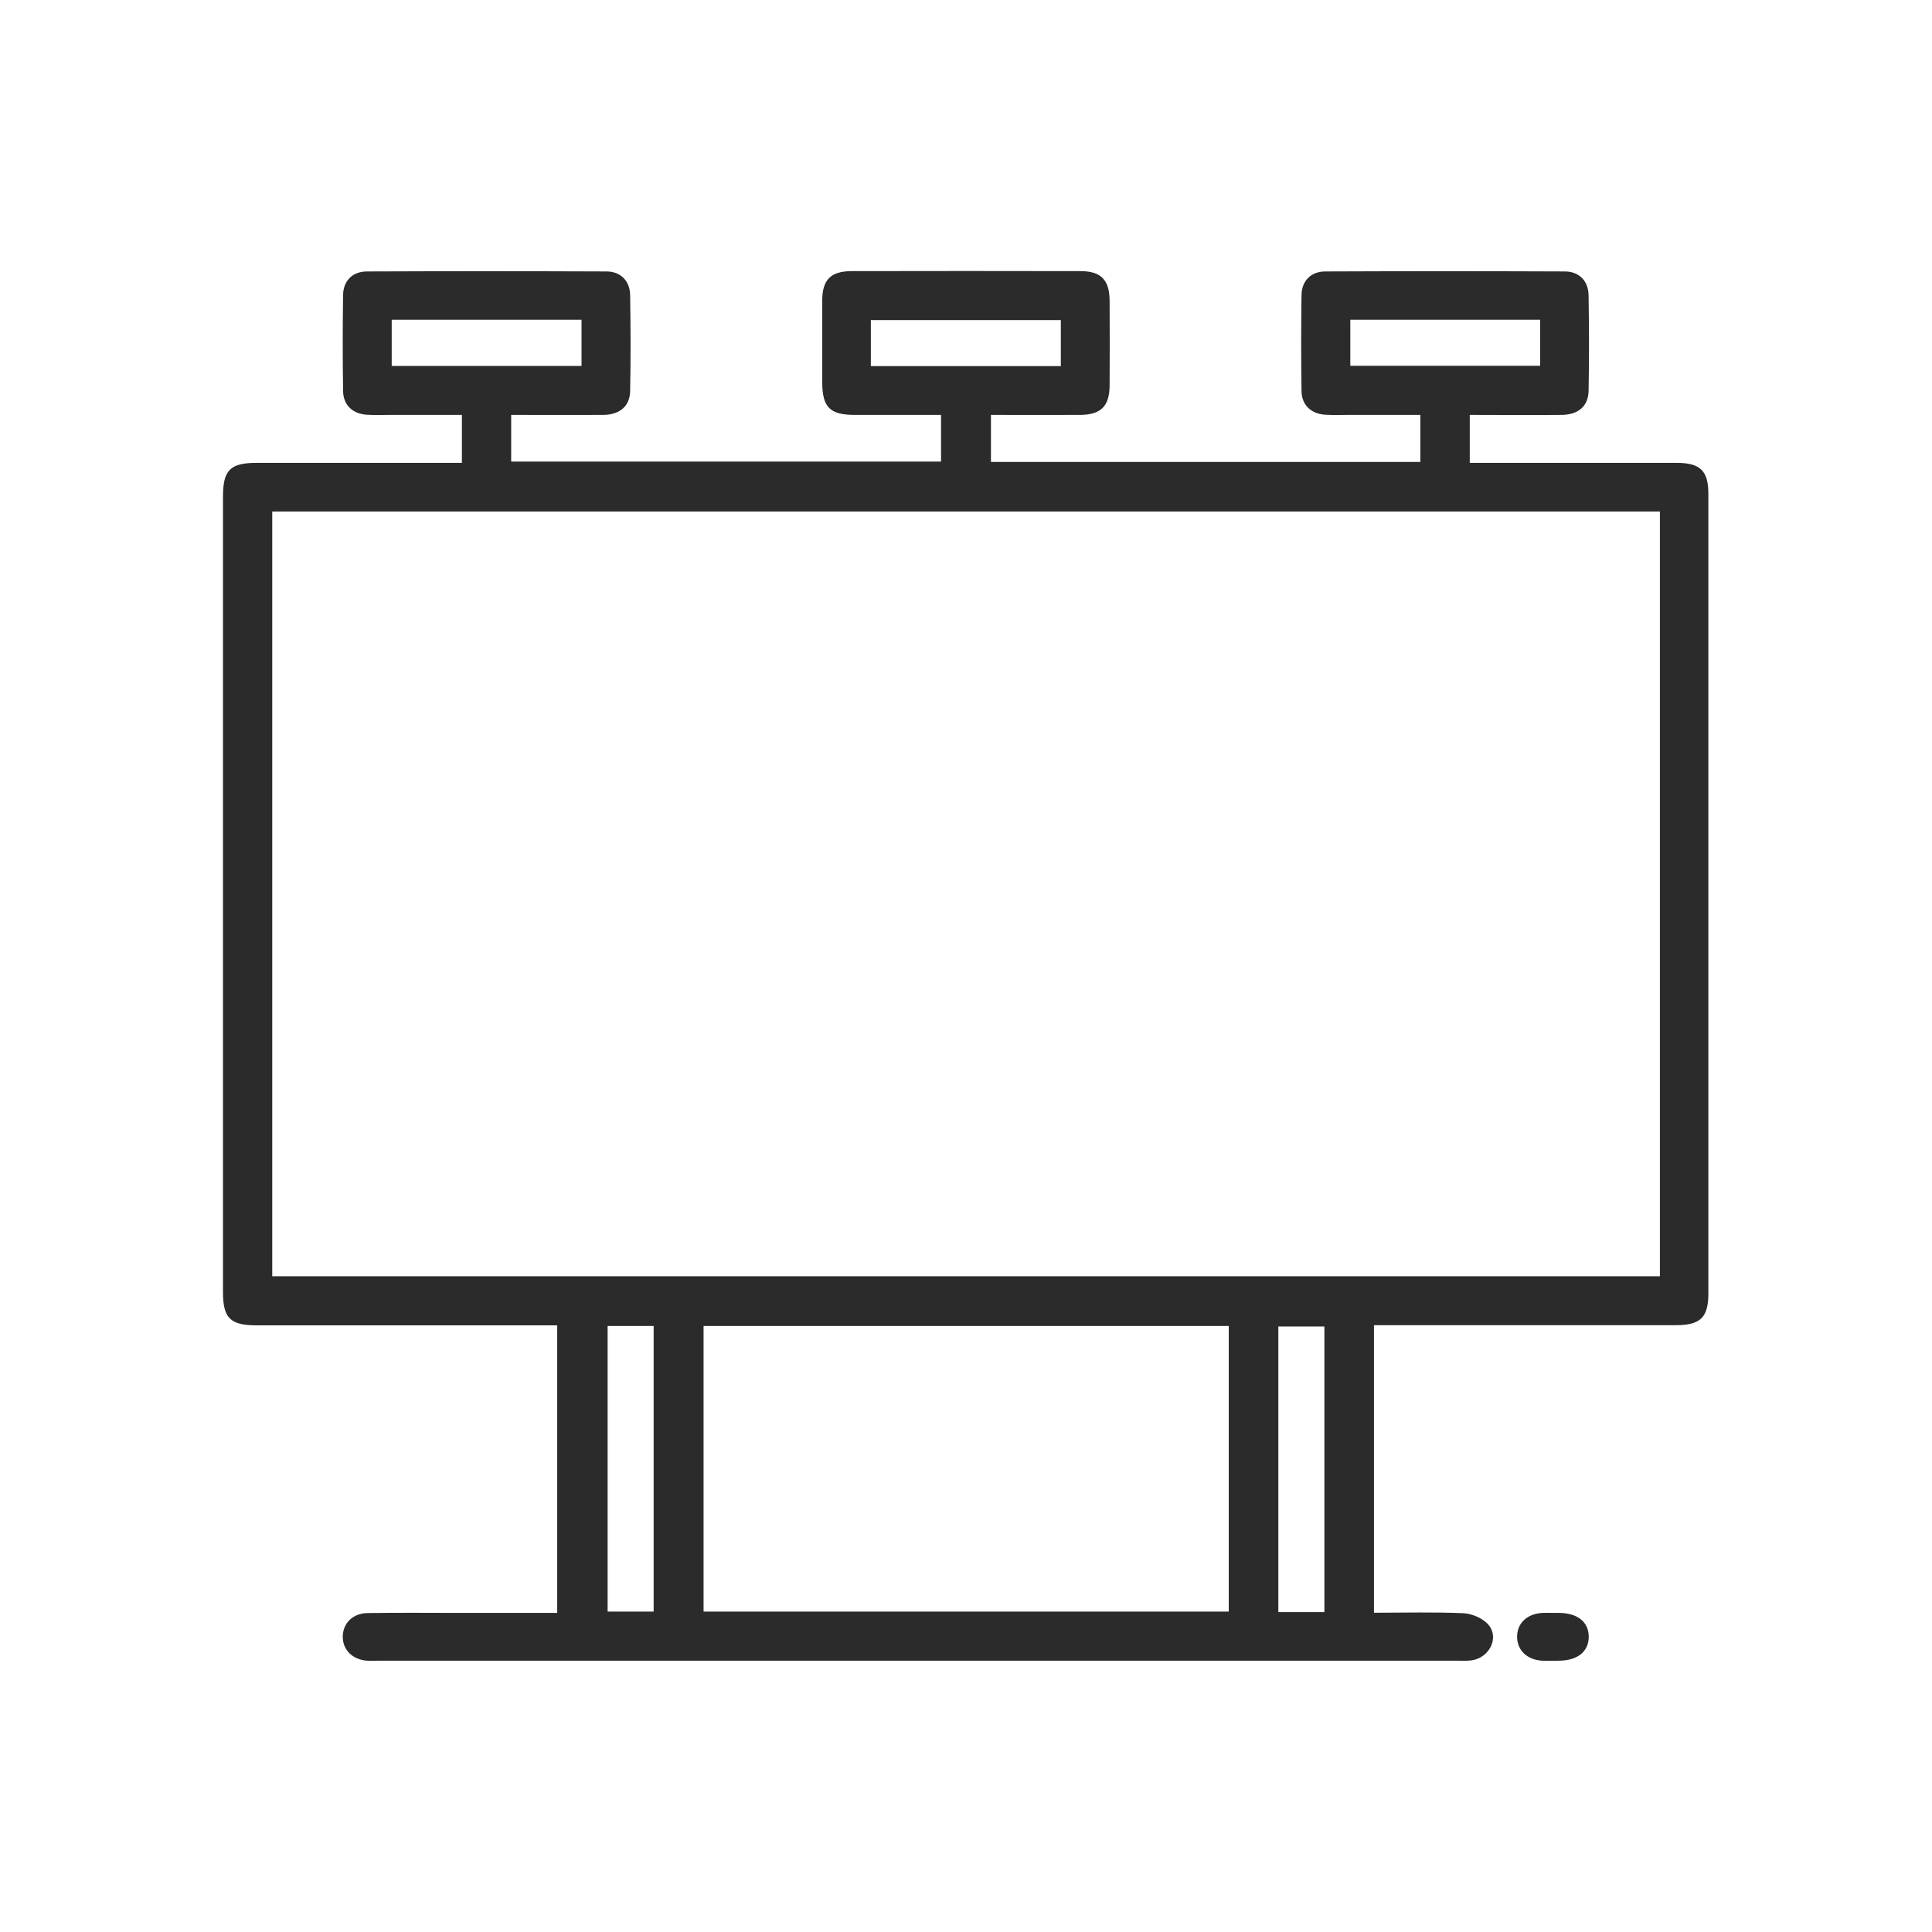
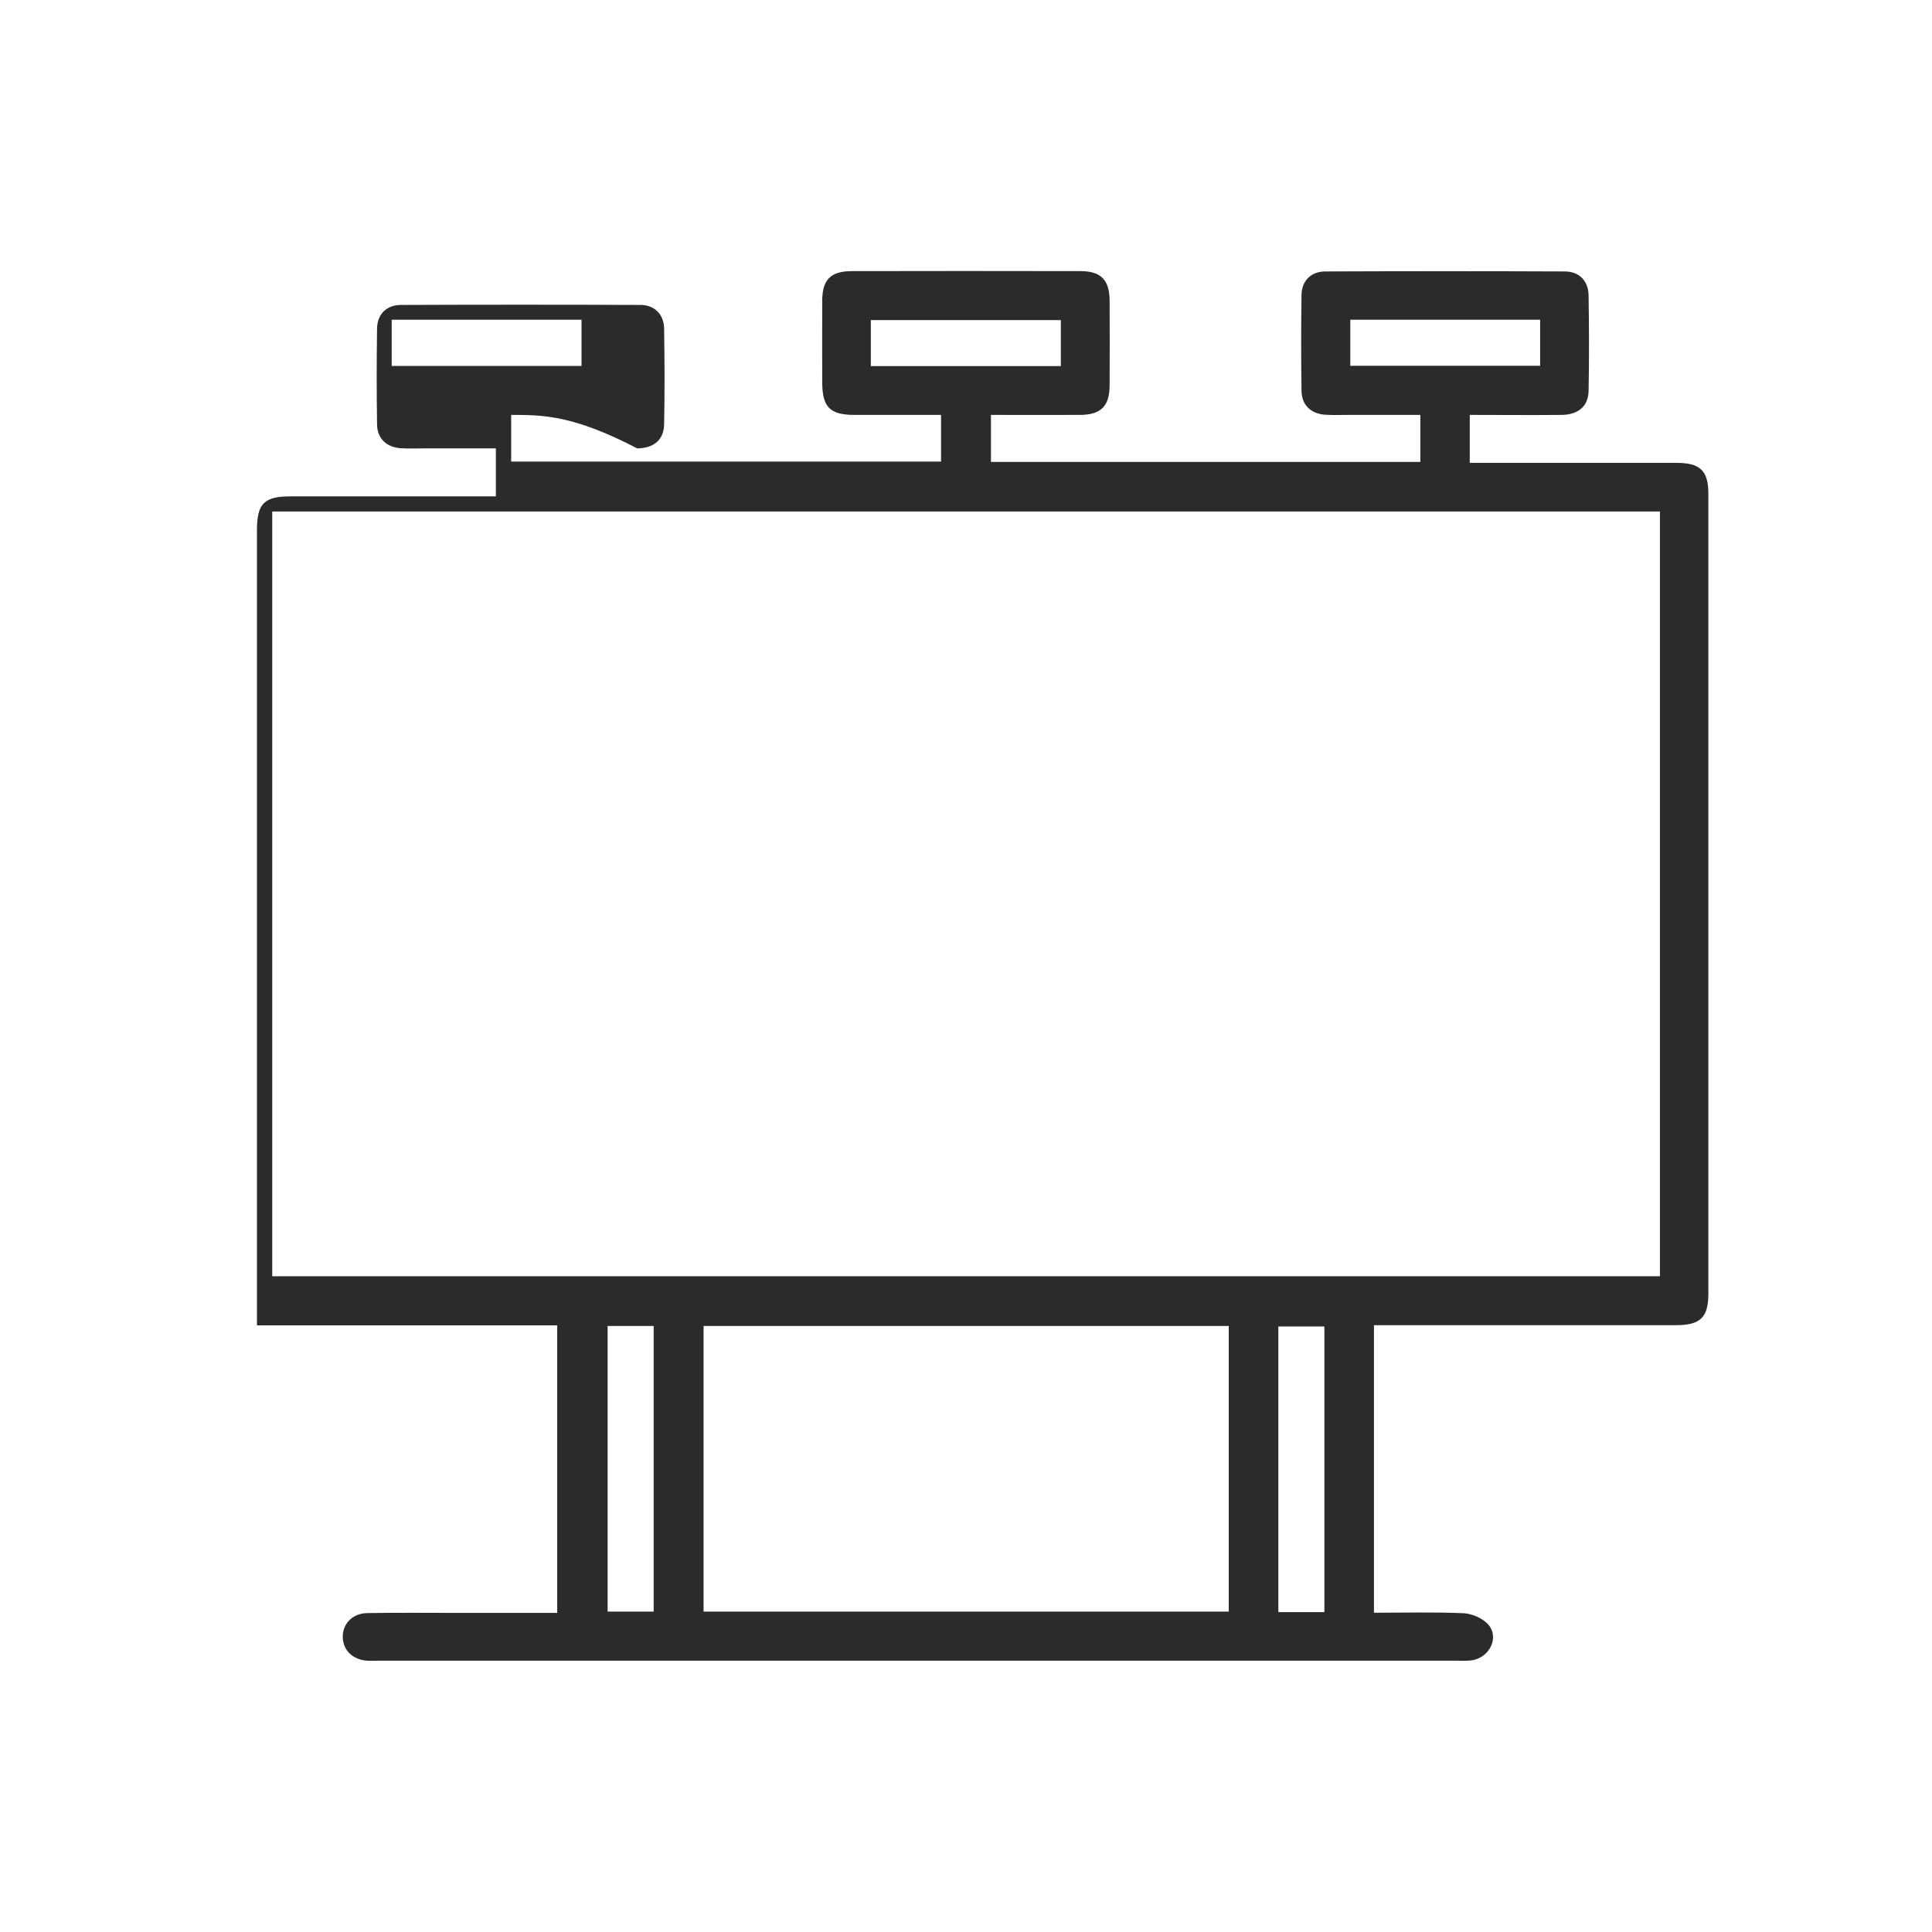
<svg xmlns="http://www.w3.org/2000/svg" version="1.1" id="Layer_1" x="0px" y="0px" viewBox="0 0 120 120" style="enable-background:new 0 0 120 120;" xml:space="preserve">
  <style type="text/css">
	.st0{fill:#2B2B2B;}
</style>
  <g>
-     <path class="st0" d="M31.75,25.77c0,1.04,0,1.93,0,2.9c8.89,0,17.76,0,26.7,0c0-0.92,0-1.86,0-2.9c-1.81,0-3.59,0-5.38,0   c-1.52,0-1.99-0.48-2-2c0-1.71-0.01-3.41,0-5.12c0.01-1.28,0.53-1.8,1.81-1.81c4.74-0.01,9.49-0.01,14.23,0   c1.27,0,1.8,0.54,1.81,1.82c0.01,1.77,0.01,3.53,0,5.3c-0.01,1.27-0.54,1.8-1.82,1.81c-1.83,0.01-3.65,0-5.55,0   c0,0.98,0,1.92,0,2.92c8.87,0,17.75,0,26.67,0c0-0.95,0-1.87,0-2.92c-1.47,0-2.95,0-4.42,0c-0.5,0-0.99,0.02-1.49-0.01   c-0.88-0.06-1.46-0.6-1.47-1.48c-0.03-1.98-0.03-3.97,0-5.95c0.01-0.89,0.59-1.47,1.48-1.47c4.96-0.02,9.92-0.02,14.88,0   c0.88,0,1.46,0.59,1.47,1.48c0.03,1.98,0.04,3.97,0,5.95c-0.02,0.94-0.64,1.47-1.67,1.48c-1.88,0.02-3.77,0-5.71,0   c0,0.99,0,1.91,0,2.98c0.3,0,0.63,0,0.95,0c3.97,0,7.94,0,11.9,0c1.47,0,1.97,0.49,1.97,1.93c0,16.55,0,33.11,0,49.66   c0,1.49-0.49,1.97-2.03,1.97c-5.89,0-11.78,0-17.67,0c-0.34,0-0.67,0-1.07,0c0,5.96,0,11.86,0,17.86c1.87,0,3.72-0.05,5.57,0.03   c0.54,0.03,1.23,0.33,1.56,0.74c0.65,0.8,0.04,2-1.02,2.18c-0.3,0.05-0.62,0.03-0.93,0.03c-22.35,0-44.7,0-67.06,0   c-0.22,0-0.43,0.01-0.65,0c-0.89-0.06-1.5-0.64-1.52-1.45c-0.02-0.84,0.6-1.5,1.54-1.51c1.89-0.03,3.78-0.01,5.67-0.01   c2.01,0,4.03,0,6.11,0c0-5.94,0-11.84,0-17.86c-0.33,0-0.66,0-0.98,0c-5.89,0-11.78,0-17.67,0c-1.66,0-2.11-0.44-2.11-2.08   c0-16.46,0-32.92,0-49.38c0-1.66,0.44-2.11,2.08-2.11c3.91,0,7.81,0,11.72,0c0.33,0,0.66,0,1.04,0c0-1.01,0-1.93,0-2.98   c-1.47,0-2.95,0-4.42,0c-0.5,0-0.99,0.02-1.49-0.01c-0.88-0.06-1.46-0.6-1.47-1.48c-0.03-1.98-0.03-3.97,0-5.95   c0.01-0.89,0.59-1.47,1.48-1.47c4.96-0.02,9.92-0.02,14.88,0c0.88,0,1.46,0.59,1.47,1.48c0.03,1.98,0.04,3.97,0,5.95   c-0.02,0.94-0.64,1.47-1.67,1.48C35.6,25.78,33.72,25.77,31.75,25.77z M16.91,31.77c0,15.89,0,31.71,0,47.5   c28.78,0,57.49,0,86.19,0c0-15.87,0-31.67,0-47.5C74.36,31.77,45.67,31.77,16.91,31.77z M43.7,82.36c0,5.97,0,11.87,0,17.74   c10.92,0,21.78,0,32.62,0c0-5.95,0-11.83,0-17.74C65.43,82.36,54.6,82.36,43.7,82.36z M37.74,82.36c0,5.97,0,11.87,0,17.74   c1.01,0,1.95,0,2.86,0c0-5.95,0-11.82,0-17.74C39.64,82.36,38.72,82.36,37.74,82.36z M82.26,100.13c0-5.97,0-11.87,0-17.74   c-1.01,0-1.95,0-2.86,0c0,5.95,0,11.82,0,17.74C80.36,100.13,81.28,100.13,82.26,100.13z M24.33,22.73c3.98,0,7.9,0,11.79,0   c0-1,0-1.94,0-2.87c-3.96,0-7.85,0-11.79,0C24.33,20.83,24.33,21.75,24.33,22.73z M54.09,22.74c3.96,0,7.87,0,11.8,0   c0-0.99,0-1.93,0-2.86c-3.97,0-7.89,0-11.8,0C54.09,20.87,54.09,21.79,54.09,22.74z M83.87,19.86c0,1,0,1.94,0,2.86   c3.98,0,7.89,0,11.79,0c0-0.99,0-1.9,0-2.86C91.73,19.86,87.84,19.86,83.87,19.86z" />
-     <path class="st0" d="M96.46,100.18c0.12,0,0.25,0,0.37,0c1.17,0.01,1.85,0.57,1.85,1.49c-0.01,0.92-0.69,1.47-1.86,1.48   c-0.34,0-0.68,0.01-1.02,0c-0.95-0.05-1.57-0.65-1.57-1.49c0-0.85,0.63-1.43,1.58-1.48C96.03,100.17,96.25,100.18,96.46,100.18z" />
+     <path class="st0" d="M31.75,25.77c0,1.04,0,1.93,0,2.9c8.89,0,17.76,0,26.7,0c0-0.92,0-1.86,0-2.9c-1.81,0-3.59,0-5.38,0   c-1.52,0-1.99-0.48-2-2c0-1.71-0.01-3.41,0-5.12c0.01-1.28,0.53-1.8,1.81-1.81c4.74-0.01,9.49-0.01,14.23,0   c1.27,0,1.8,0.54,1.81,1.82c0.01,1.77,0.01,3.53,0,5.3c-0.01,1.27-0.54,1.8-1.82,1.81c-1.83,0.01-3.65,0-5.55,0   c0,0.98,0,1.92,0,2.92c8.87,0,17.75,0,26.67,0c0-0.95,0-1.87,0-2.92c-1.47,0-2.95,0-4.42,0c-0.5,0-0.99,0.02-1.49-0.01   c-0.88-0.06-1.46-0.6-1.47-1.48c-0.03-1.98-0.03-3.97,0-5.95c0.01-0.89,0.59-1.47,1.48-1.47c4.96-0.02,9.92-0.02,14.88,0   c0.88,0,1.46,0.59,1.47,1.48c0.03,1.98,0.04,3.97,0,5.95c-0.02,0.94-0.64,1.47-1.67,1.48c-1.88,0.02-3.77,0-5.71,0   c0,0.99,0,1.91,0,2.98c0.3,0,0.63,0,0.95,0c3.97,0,7.94,0,11.9,0c1.47,0,1.97,0.49,1.97,1.93c0,16.55,0,33.11,0,49.66   c0,1.49-0.49,1.97-2.03,1.97c-5.89,0-11.78,0-17.67,0c-0.34,0-0.67,0-1.07,0c0,5.96,0,11.86,0,17.86c1.87,0,3.72-0.05,5.57,0.03   c0.54,0.03,1.23,0.33,1.56,0.74c0.65,0.8,0.04,2-1.02,2.18c-0.3,0.05-0.62,0.03-0.93,0.03c-22.35,0-44.7,0-67.06,0   c-0.22,0-0.43,0.01-0.65,0c-0.89-0.06-1.5-0.64-1.52-1.45c-0.02-0.84,0.6-1.5,1.54-1.51c1.89-0.03,3.78-0.01,5.67-0.01   c2.01,0,4.03,0,6.11,0c0-5.94,0-11.84,0-17.86c-0.33,0-0.66,0-0.98,0c-5.89,0-11.78,0-17.67,0c0-16.46,0-32.92,0-49.38c0-1.66,0.44-2.11,2.08-2.11c3.91,0,7.81,0,11.72,0c0.33,0,0.66,0,1.04,0c0-1.01,0-1.93,0-2.98   c-1.47,0-2.95,0-4.42,0c-0.5,0-0.99,0.02-1.49-0.01c-0.88-0.06-1.46-0.6-1.47-1.48c-0.03-1.98-0.03-3.97,0-5.95   c0.01-0.89,0.59-1.47,1.48-1.47c4.96-0.02,9.92-0.02,14.88,0c0.88,0,1.46,0.59,1.47,1.48c0.03,1.98,0.04,3.97,0,5.95   c-0.02,0.94-0.64,1.47-1.67,1.48C35.6,25.78,33.72,25.77,31.75,25.77z M16.91,31.77c0,15.89,0,31.71,0,47.5   c28.78,0,57.49,0,86.19,0c0-15.87,0-31.67,0-47.5C74.36,31.77,45.67,31.77,16.91,31.77z M43.7,82.36c0,5.97,0,11.87,0,17.74   c10.92,0,21.78,0,32.62,0c0-5.95,0-11.83,0-17.74C65.43,82.36,54.6,82.36,43.7,82.36z M37.74,82.36c0,5.97,0,11.87,0,17.74   c1.01,0,1.95,0,2.86,0c0-5.95,0-11.82,0-17.74C39.64,82.36,38.72,82.36,37.74,82.36z M82.26,100.13c0-5.97,0-11.87,0-17.74   c-1.01,0-1.95,0-2.86,0c0,5.95,0,11.82,0,17.74C80.36,100.13,81.28,100.13,82.26,100.13z M24.33,22.73c3.98,0,7.9,0,11.79,0   c0-1,0-1.94,0-2.87c-3.96,0-7.85,0-11.79,0C24.33,20.83,24.33,21.75,24.33,22.73z M54.09,22.74c3.96,0,7.87,0,11.8,0   c0-0.99,0-1.93,0-2.86c-3.97,0-7.89,0-11.8,0C54.09,20.87,54.09,21.79,54.09,22.74z M83.87,19.86c0,1,0,1.94,0,2.86   c3.98,0,7.89,0,11.79,0c0-0.99,0-1.9,0-2.86C91.73,19.86,87.84,19.86,83.87,19.86z" />
  </g>
</svg>